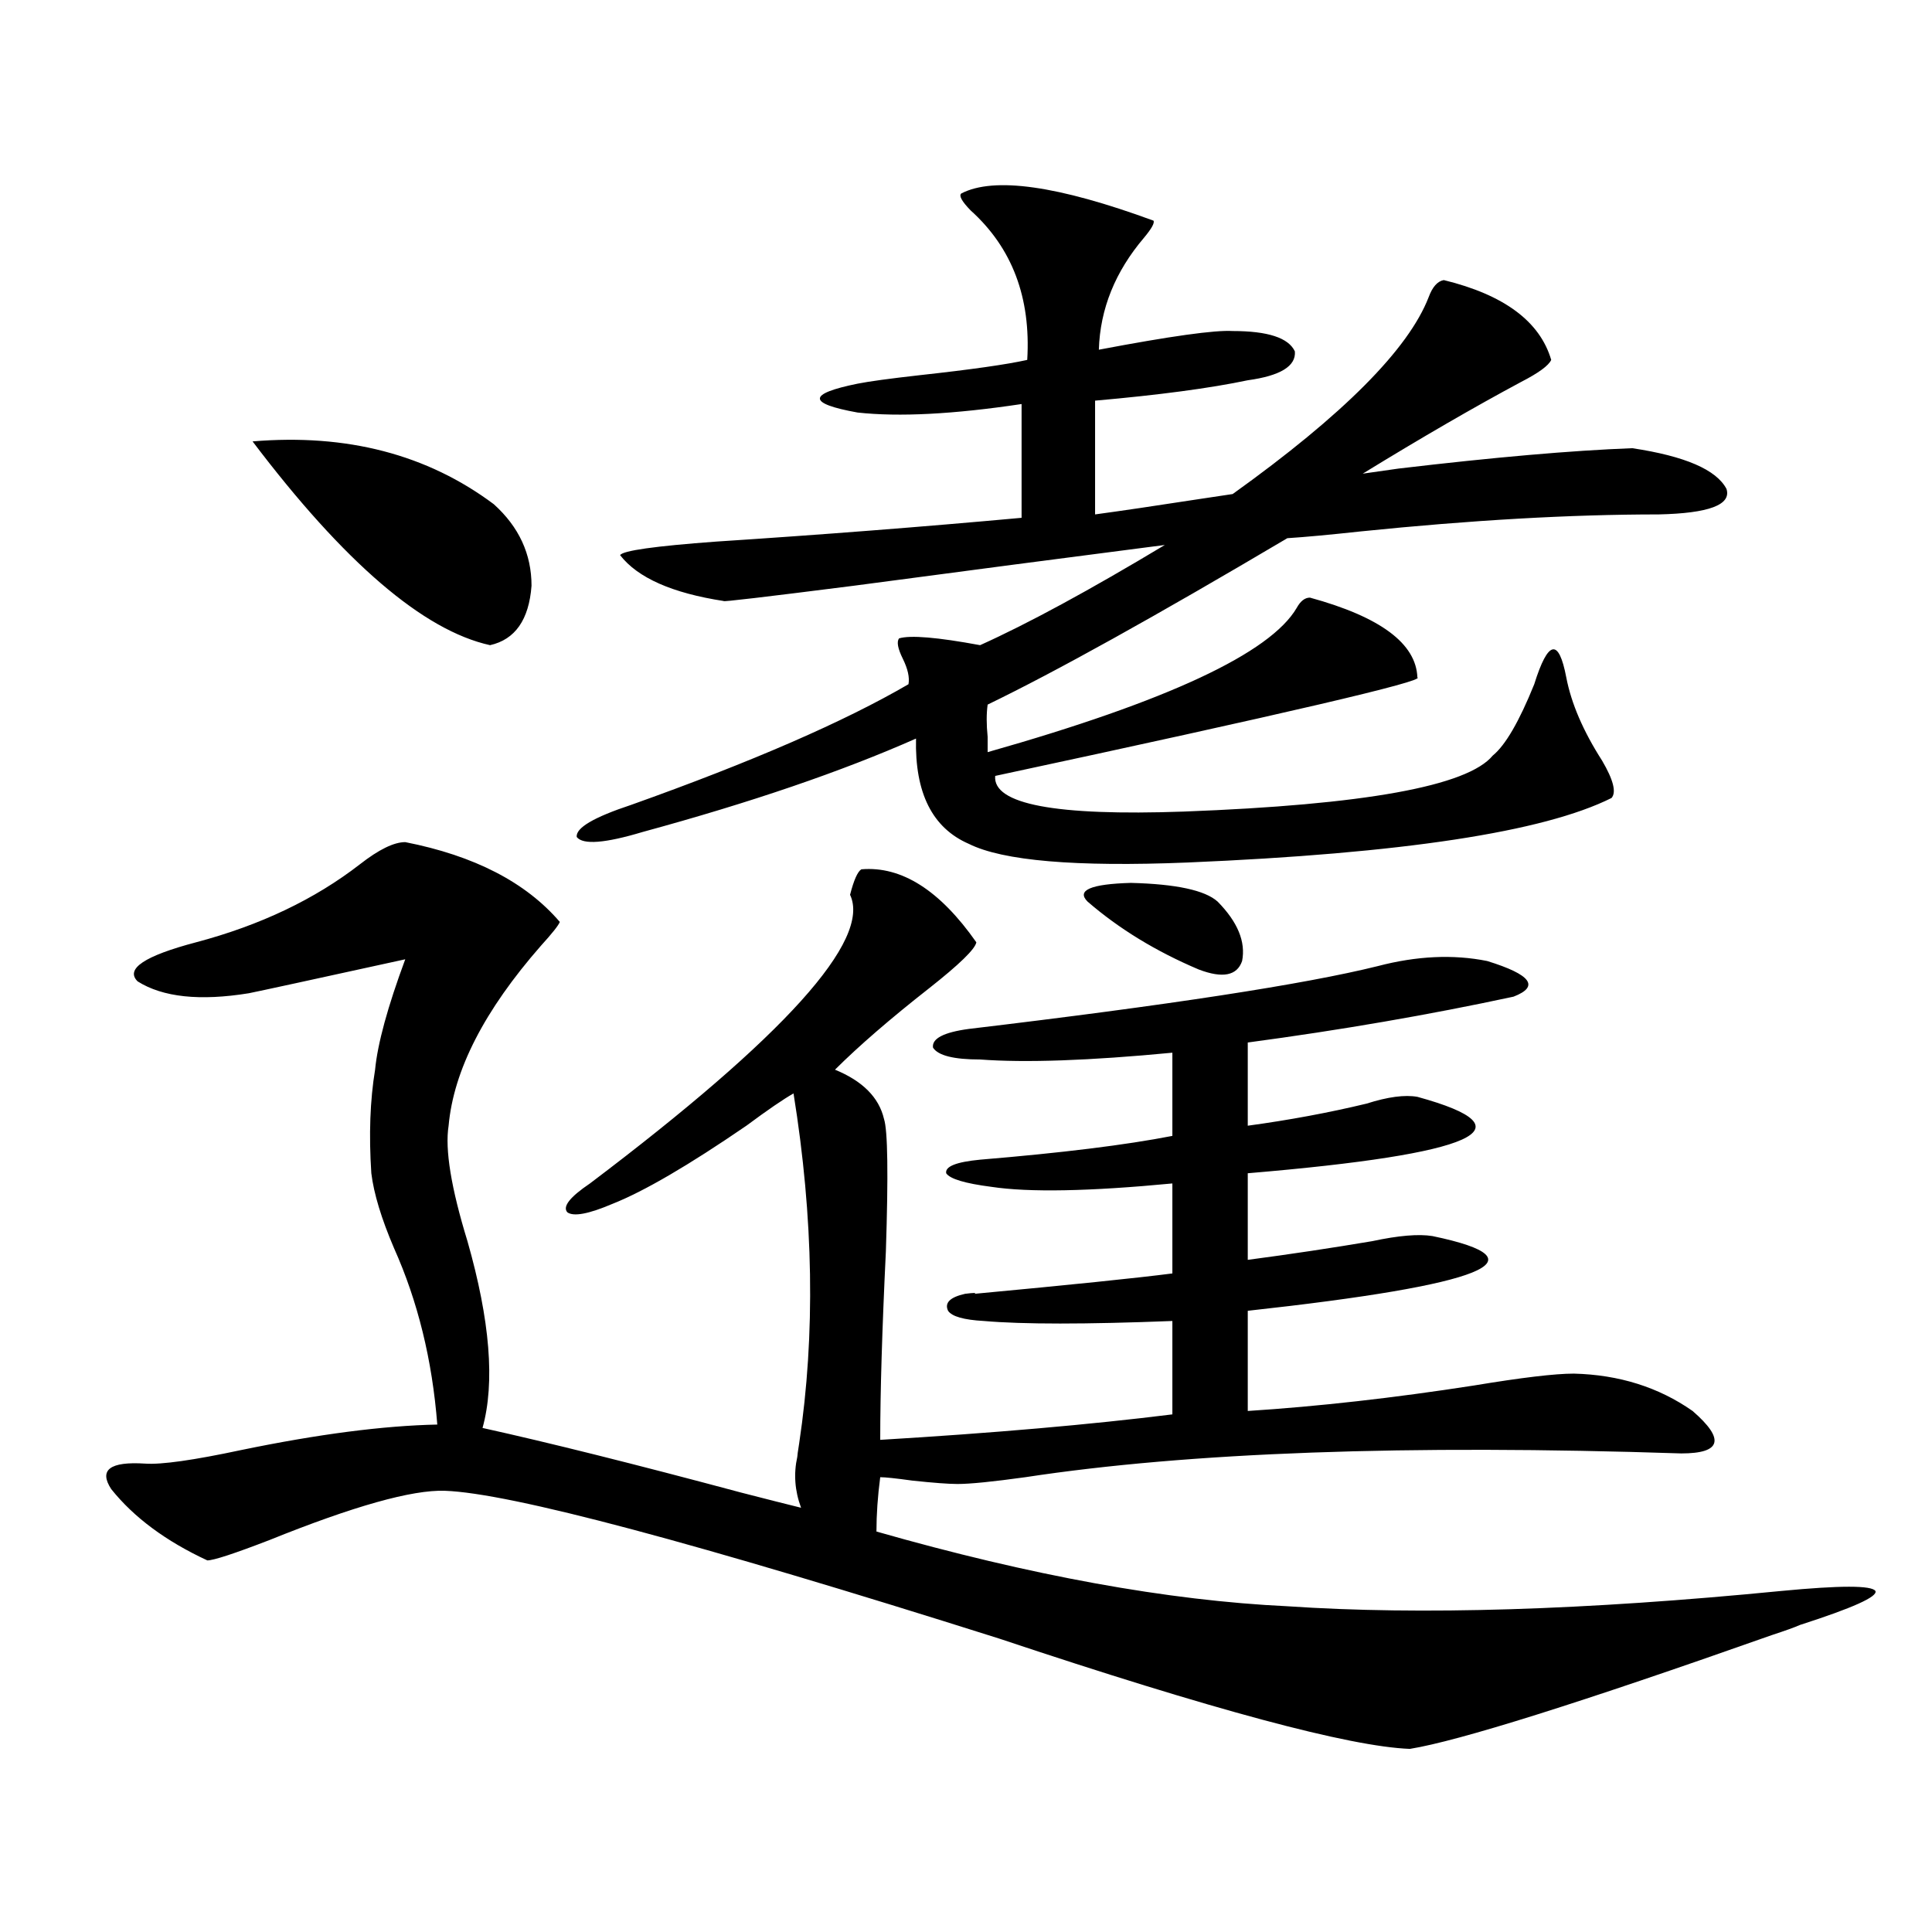
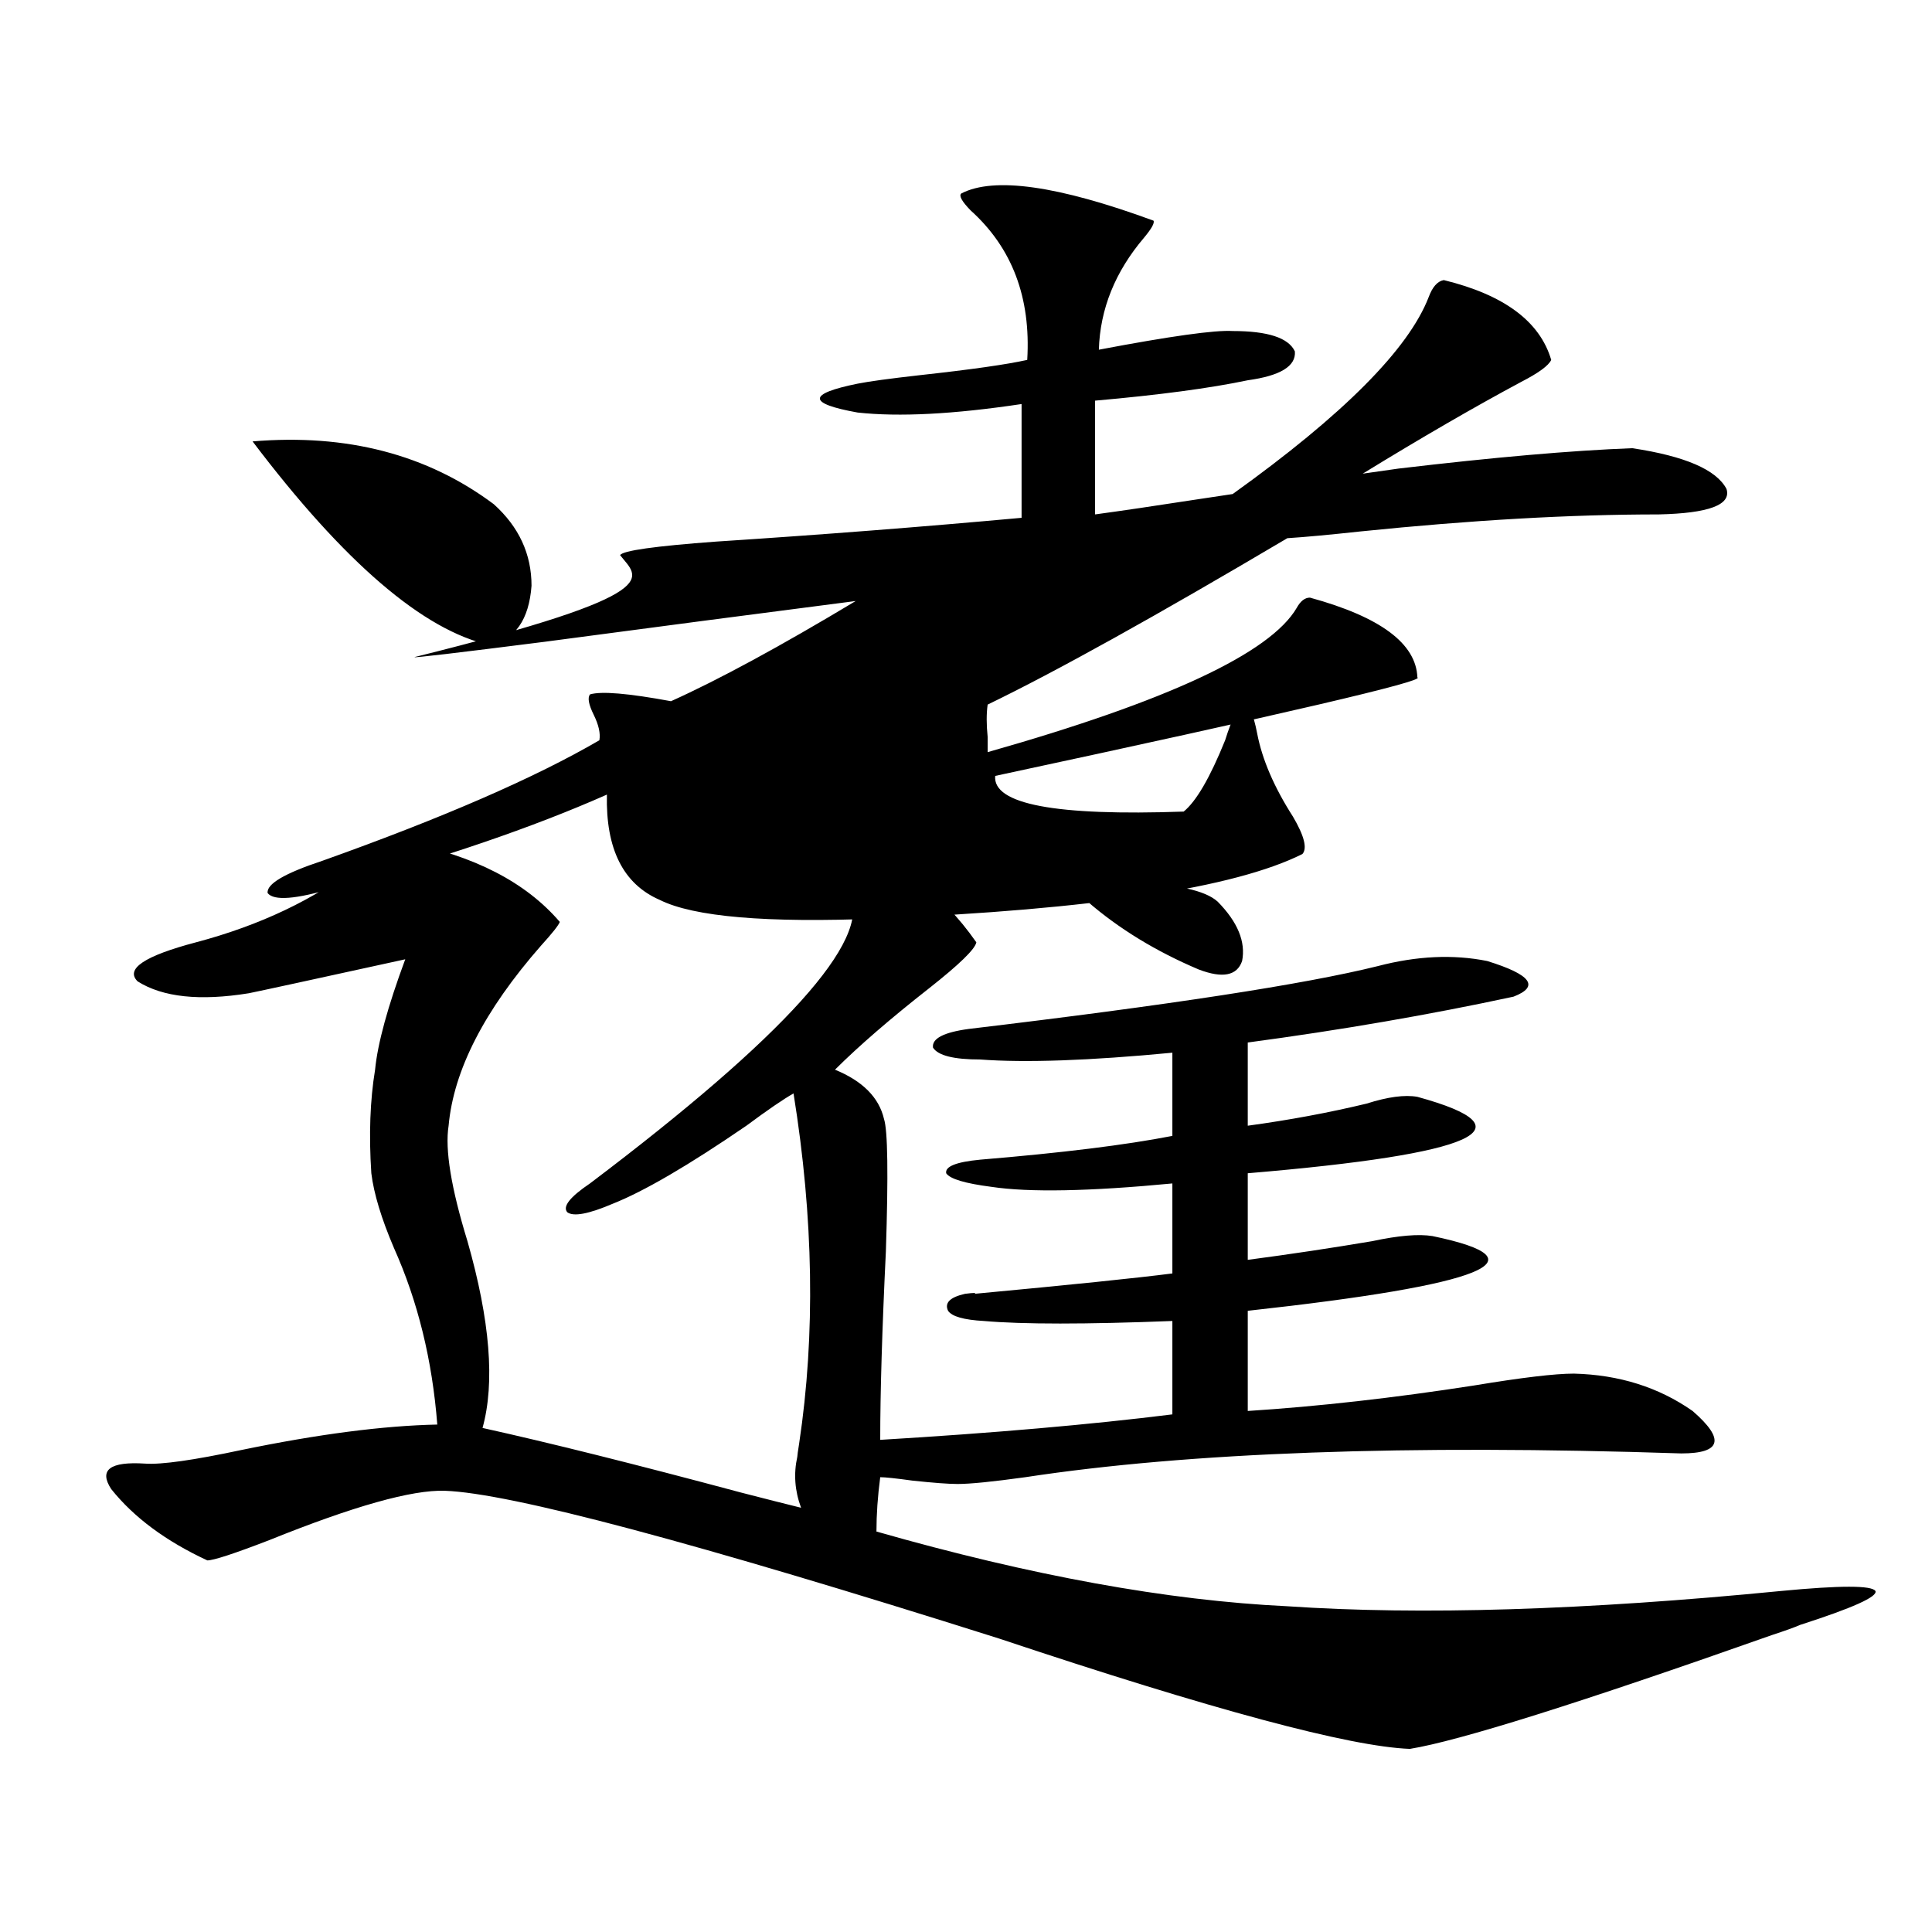
<svg xmlns="http://www.w3.org/2000/svg" version="1.1" id="图层_1" x="0px" y="0px" width="1000px" height="1000px" viewBox="0 0 1000 1000" enable-background="new 0 0 1000 1000" xml:space="preserve">
-   <path d="M305.359,612.551c100.805-76.162,145.682-125.972,134.631-149.414c1.951-7.607,3.902-12.002,5.854-13.184  c20.807-1.758,40.639,10.85,59.511,37.793c-0.656,3.516-8.78,11.426-24.39,23.73c-20.167,15.82-36.432,29.883-48.779,42.188  c14.298,5.864,22.759,14.365,25.365,25.488c1.951,5.864,2.271,28.716,0.976,68.555c-1.951,40.43-2.927,72.949-2.927,97.559  c58.535-3.516,108.93-7.91,151.216-13.184v-48.34c-44.877,1.758-77.406,1.758-97.559,0c-10.411-0.576-16.585-2.334-18.536-5.273  c-1.951-4.092,0.976-7.031,8.78-8.789c4.542-0.576,6.174-0.576,4.878,0c50.075-4.683,84.22-8.198,102.437-10.547v-46.582  c-42.926,4.106-74.145,4.697-93.656,1.758c-13.658-1.758-21.463-4.092-23.414-7.031c-0.656-3.516,5.198-5.85,17.561-7.031  c42.27-3.516,75.44-7.607,99.51-12.305v-43.066c-42.926,4.106-76.096,5.273-99.51,3.516c-13.658,0-21.798-2.046-24.39-6.152  c-0.656-4.683,5.518-7.91,18.536-9.668c103.412-12.305,173.974-23.14,211.702-32.52c20.152-5.273,39.023-6.152,56.584-2.637  c22.759,7.031,27.316,13.184,13.658,18.457c-43.581,9.38-89.434,17.29-137.558,23.73v43.066c21.463-2.925,41.95-6.729,61.462-11.426  c11.052-3.516,19.832-4.683,26.341-3.516c59.831,16.411,30.563,29.595-87.803,39.551v44.824c22.103-2.925,43.566-6.152,64.389-9.668  c13.658-2.925,24.054-3.804,31.219-2.637c59.176,12.305,27.316,25.2-95.607,38.672v51.855c36.417-2.334,75.44-6.729,117.07-13.184  c24.71-4.092,41.95-6.152,51.706-6.152c23.414,0.591,43.901,7.031,61.462,19.336c16.905,14.653,14.954,21.973-5.854,21.973  c-141.795-4.683-254.963-0.576-339.504,12.305c-16.92,2.349-28.627,3.516-35.121,3.516c-4.558,0-12.363-0.576-23.414-1.758  c-8.46-1.167-13.994-1.758-16.585-1.758c-1.311,9.971-1.951,19.336-1.951,28.125c79.998,22.852,150.881,35.733,212.678,38.672  c68.931,4.684,154.143,2.047,255.604-7.91c30.563-2.925,46.828-2.925,48.779,0c1.295,2.939-11.707,8.789-39.023,17.578  c-2.607,1.168-7.485,2.926-14.634,5.273c-99.51,35.156-161.947,54.781-187.313,58.887c-31.219-1.181-102.116-20.215-212.678-57.129  c-157.405-49.795-253.012-75.283-286.822-76.465c-16.92-0.576-47.164,7.91-90.729,25.488c-18.216,7.031-28.948,10.547-32.194,10.547  c-21.463-9.956-38.048-22.261-49.755-36.914c-6.509-9.956-0.656-14.351,17.561-13.184c8.445,0.591,25.03-1.758,49.755-7.031  c39.664-8.198,73.489-12.593,101.461-13.184c-2.607-33.398-10.091-63.857-22.438-91.406c-6.509-15.229-10.411-28.125-11.707-38.672  c-1.311-19.912-0.656-37.793,1.951-53.613c1.296-13.472,6.494-32.52,15.609-57.129c-48.139,10.547-75.12,16.411-80.974,17.578  c-25.365,4.106-44.557,2.061-57.56-6.152c-6.509-6.44,3.567-13.184,30.243-20.215c33.17-8.789,61.462-22.261,84.876-40.43  c9.756-7.607,17.561-11.426,23.414-11.426c35.761,7.031,62.438,20.806,79.998,41.309c-0.656,1.758-3.902,5.864-9.756,12.305  c-29.268,33.398-45.212,64.463-47.804,93.164c-1.951,12.305,1.296,32.231,9.756,59.766c11.707,41.021,14.298,73.252,7.805,96.68  c34.466,7.622,79.022,18.76,133.655,33.398c13.658,3.516,24.054,6.152,31.219,7.91c-3.262-8.789-3.902-17.578-1.951-26.367  c0-0.576,0.32-2.925,0.976-7.031c8.445-56.25,7.469-116.592-2.927-181.055c-5.213,2.939-13.338,8.501-24.39,16.699  c-29.923,20.518-53.017,33.989-69.267,40.43c-12.363,5.273-20.167,6.743-23.414,4.395  C291.045,624.567,294.948,619.582,305.359,612.551z M130.729,228.469c48.779-4.092,90.394,6.743,124.875,32.52  c13.003,11.729,19.512,25.791,19.512,42.188c-1.311,17.578-8.46,27.837-21.463,30.762  C219.172,326.33,178.197,291.174,130.729,228.469z M320.968,287.355c1.296-2.334,17.881-4.683,49.755-7.031  c53.977-3.516,106.659-7.607,158.045-12.305v-58.887c-35.121,5.273-63.413,6.743-84.876,4.395c-26.021-4.683-26.021-9.668,0-14.941  c5.854-1.167,16.585-2.637,32.194-4.395c26.661-2.925,45.197-5.562,55.608-7.91c1.951-32.217-7.805-58.008-29.268-77.344  c-4.558-4.683-6.189-7.607-4.878-8.789c16.905-8.789,50.075-4.092,99.51,14.063c0.64,1.182-0.976,4.106-4.878,8.789  c-14.969,17.578-22.774,36.914-23.414,58.008c37.072-7.031,60.151-10.244,69.267-9.668c18.201,0,28.932,3.516,32.194,10.547  c0.64,7.622-7.485,12.607-24.39,14.941c-19.512,4.106-45.853,7.622-79.022,10.547v58.887c13.003-1.758,30.884-4.395,53.657-7.91  c7.805-1.167,13.658-2.046,17.561-2.637c57.224-41.006,91.05-74.995,101.461-101.953c1.951-5.273,4.543-8.198,7.805-8.789  c31.219,7.622,49.755,21.396,55.608,41.309c-1.311,2.939-6.509,6.743-15.609,11.426c-24.07,12.896-51.386,28.716-81.949,47.461  c3.902-0.576,10.076-1.455,18.536-2.637c49.42-5.85,89.754-9.365,120.973-10.547c27.316,4.106,43.566,11.138,48.779,21.094  c2.592,8.213-9.115,12.607-35.121,13.184c-45.532,0-96.918,2.939-154.143,8.789c-16.265,1.758-28.948,2.939-38.048,3.516  c-68.291,40.43-119.997,69.146-155.118,86.133c-0.656,4.697-0.656,10.259,0,16.699c0,3.516,0,6.152,0,7.91  c93.001-26.367,146.338-51.265,159.996-74.707c1.951-3.516,4.222-5.273,6.829-5.273c36.417,9.971,54.953,23.73,55.608,41.309  c4.543,1.758-68.291,18.76-218.531,50.977c-1.311,14.653,31.219,20.806,97.559,18.457c93.656-3.516,146.978-13.184,159.996-29.004  c6.494-5.273,13.658-17.578,21.463-36.914c7.149-22.852,12.683-24.019,16.585-3.516c2.592,13.486,8.78,27.837,18.536,43.066  c5.854,9.971,7.469,16.411,4.878,19.336c-35.121,17.578-108.29,28.716-219.507,33.398c-57.895,2.349-95.607-0.879-113.168-9.668  c-18.872-8.198-27.972-26.367-27.316-54.492c-38.383,17.002-85.531,33.11-141.46,48.34c-19.512,5.864-30.899,6.743-34.146,2.637  c-0.656-4.683,8.78-10.244,28.292-16.699c62.438-22.261,110.241-43.066,143.411-62.402c0.64-3.516-0.335-7.91-2.927-13.184  c-2.607-5.273-3.262-8.789-1.951-10.547c5.854-1.758,19.832-0.576,41.95,3.516c24.71-11.123,56.584-28.413,95.607-51.855  c-50.09,6.455-103.748,13.486-160.972,21.094c-46.188,5.864-68.626,8.501-67.315,7.91  C347.949,306.994,330.069,299.084,320.968,287.355z M562.914,466.652c-5.854-5.85,1.616-9.077,22.438-9.668  c23.414,0.591,38.368,3.818,44.877,9.668c10.396,10.547,14.634,20.806,12.683,30.762c-2.607,7.622-10.091,9.092-22.438,4.395  C598.355,492.443,579.163,480.715,562.914,466.652z" />
+   <path d="M305.359,612.551c100.805-76.162,145.682-125.972,134.631-149.414c1.951-7.607,3.902-12.002,5.854-13.184  c20.807-1.758,40.639,10.85,59.511,37.793c-0.656,3.516-8.78,11.426-24.39,23.73c-20.167,15.82-36.432,29.883-48.779,42.188  c14.298,5.864,22.759,14.365,25.365,25.488c1.951,5.864,2.271,28.716,0.976,68.555c-1.951,40.43-2.927,72.949-2.927,97.559  c58.535-3.516,108.93-7.91,151.216-13.184v-48.34c-44.877,1.758-77.406,1.758-97.559,0c-10.411-0.576-16.585-2.334-18.536-5.273  c-1.951-4.092,0.976-7.031,8.78-8.789c4.542-0.576,6.174-0.576,4.878,0c50.075-4.683,84.22-8.198,102.437-10.547v-46.582  c-42.926,4.106-74.145,4.697-93.656,1.758c-13.658-1.758-21.463-4.092-23.414-7.031c-0.656-3.516,5.198-5.85,17.561-7.031  c42.27-3.516,75.44-7.607,99.51-12.305v-43.066c-42.926,4.106-76.096,5.273-99.51,3.516c-13.658,0-21.798-2.046-24.39-6.152  c-0.656-4.683,5.518-7.91,18.536-9.668c103.412-12.305,173.974-23.14,211.702-32.52c20.152-5.273,39.023-6.152,56.584-2.637  c22.759,7.031,27.316,13.184,13.658,18.457c-43.581,9.38-89.434,17.29-137.558,23.73v43.066c21.463-2.925,41.95-6.729,61.462-11.426  c11.052-3.516,19.832-4.683,26.341-3.516c59.831,16.411,30.563,29.595-87.803,39.551v44.824c22.103-2.925,43.566-6.152,64.389-9.668  c13.658-2.925,24.054-3.804,31.219-2.637c59.176,12.305,27.316,25.2-95.607,38.672v51.855c36.417-2.334,75.44-6.729,117.07-13.184  c24.71-4.092,41.95-6.152,51.706-6.152c23.414,0.591,43.901,7.031,61.462,19.336c16.905,14.653,14.954,21.973-5.854,21.973  c-141.795-4.683-254.963-0.576-339.504,12.305c-16.92,2.349-28.627,3.516-35.121,3.516c-4.558,0-12.363-0.576-23.414-1.758  c-8.46-1.167-13.994-1.758-16.585-1.758c-1.311,9.971-1.951,19.336-1.951,28.125c79.998,22.852,150.881,35.733,212.678,38.672  c68.931,4.684,154.143,2.047,255.604-7.91c30.563-2.925,46.828-2.925,48.779,0c1.295,2.939-11.707,8.789-39.023,17.578  c-2.607,1.168-7.485,2.926-14.634,5.273c-99.51,35.156-161.947,54.781-187.313,58.887c-31.219-1.181-102.116-20.215-212.678-57.129  c-157.405-49.795-253.012-75.283-286.822-76.465c-16.92-0.576-47.164,7.91-90.729,25.488c-18.216,7.031-28.948,10.547-32.194,10.547  c-21.463-9.956-38.048-22.261-49.755-36.914c-6.509-9.956-0.656-14.351,17.561-13.184c8.445,0.591,25.03-1.758,49.755-7.031  c39.664-8.198,73.489-12.593,101.461-13.184c-2.607-33.398-10.091-63.857-22.438-91.406c-6.509-15.229-10.411-28.125-11.707-38.672  c-1.311-19.912-0.656-37.793,1.951-53.613c1.296-13.472,6.494-32.52,15.609-57.129c-48.139,10.547-75.12,16.411-80.974,17.578  c-25.365,4.106-44.557,2.061-57.56-6.152c-6.509-6.44,3.567-13.184,30.243-20.215c33.17-8.789,61.462-22.261,84.876-40.43  c9.756-7.607,17.561-11.426,23.414-11.426c35.761,7.031,62.438,20.806,79.998,41.309c-0.656,1.758-3.902,5.864-9.756,12.305  c-29.268,33.398-45.212,64.463-47.804,93.164c-1.951,12.305,1.296,32.231,9.756,59.766c11.707,41.021,14.298,73.252,7.805,96.68  c34.466,7.622,79.022,18.76,133.655,33.398c13.658,3.516,24.054,6.152,31.219,7.91c-3.262-8.789-3.902-17.578-1.951-26.367  c0-0.576,0.32-2.925,0.976-7.031c8.445-56.25,7.469-116.592-2.927-181.055c-5.213,2.939-13.338,8.501-24.39,16.699  c-29.923,20.518-53.017,33.989-69.267,40.43c-12.363,5.273-20.167,6.743-23.414,4.395  C291.045,624.567,294.948,619.582,305.359,612.551z M130.729,228.469c48.779-4.092,90.394,6.743,124.875,32.52  c13.003,11.729,19.512,25.791,19.512,42.188c-1.311,17.578-8.46,27.837-21.463,30.762  C219.172,326.33,178.197,291.174,130.729,228.469z M320.968,287.355c1.296-2.334,17.881-4.683,49.755-7.031  c53.977-3.516,106.659-7.607,158.045-12.305v-58.887c-35.121,5.273-63.413,6.743-84.876,4.395c-26.021-4.683-26.021-9.668,0-14.941  c5.854-1.167,16.585-2.637,32.194-4.395c26.661-2.925,45.197-5.562,55.608-7.91c1.951-32.217-7.805-58.008-29.268-77.344  c-4.558-4.683-6.189-7.607-4.878-8.789c16.905-8.789,50.075-4.092,99.51,14.063c0.64,1.182-0.976,4.106-4.878,8.789  c-14.969,17.578-22.774,36.914-23.414,58.008c37.072-7.031,60.151-10.244,69.267-9.668c18.201,0,28.932,3.516,32.194,10.547  c0.64,7.622-7.485,12.607-24.39,14.941c-19.512,4.106-45.853,7.622-79.022,10.547v58.887c13.003-1.758,30.884-4.395,53.657-7.91  c7.805-1.167,13.658-2.046,17.561-2.637c57.224-41.006,91.05-74.995,101.461-101.953c1.951-5.273,4.543-8.198,7.805-8.789  c31.219,7.622,49.755,21.396,55.608,41.309c-1.311,2.939-6.509,6.743-15.609,11.426c-24.07,12.896-51.386,28.716-81.949,47.461  c3.902-0.576,10.076-1.455,18.536-2.637c49.42-5.85,89.754-9.365,120.973-10.547c27.316,4.106,43.566,11.138,48.779,21.094  c2.592,8.213-9.115,12.607-35.121,13.184c-45.532,0-96.918,2.939-154.143,8.789c-16.265,1.758-28.948,2.939-38.048,3.516  c-68.291,40.43-119.997,69.146-155.118,86.133c-0.656,4.697-0.656,10.259,0,16.699c0,3.516,0,6.152,0,7.91  c93.001-26.367,146.338-51.265,159.996-74.707c1.951-3.516,4.222-5.273,6.829-5.273c36.417,9.971,54.953,23.73,55.608,41.309  c4.543,1.758-68.291,18.76-218.531,50.977c-1.311,14.653,31.219,20.806,97.559,18.457c6.494-5.273,13.658-17.578,21.463-36.914c7.149-22.852,12.683-24.019,16.585-3.516c2.592,13.486,8.78,27.837,18.536,43.066  c5.854,9.971,7.469,16.411,4.878,19.336c-35.121,17.578-108.29,28.716-219.507,33.398c-57.895,2.349-95.607-0.879-113.168-9.668  c-18.872-8.198-27.972-26.367-27.316-54.492c-38.383,17.002-85.531,33.11-141.46,48.34c-19.512,5.864-30.899,6.743-34.146,2.637  c-0.656-4.683,8.78-10.244,28.292-16.699c62.438-22.261,110.241-43.066,143.411-62.402c0.64-3.516-0.335-7.91-2.927-13.184  c-2.607-5.273-3.262-8.789-1.951-10.547c5.854-1.758,19.832-0.576,41.95,3.516c24.71-11.123,56.584-28.413,95.607-51.855  c-50.09,6.455-103.748,13.486-160.972,21.094c-46.188,5.864-68.626,8.501-67.315,7.91  C347.949,306.994,330.069,299.084,320.968,287.355z M562.914,466.652c-5.854-5.85,1.616-9.077,22.438-9.668  c23.414,0.591,38.368,3.818,44.877,9.668c10.396,10.547,14.634,20.806,12.683,30.762c-2.607,7.622-10.091,9.092-22.438,4.395  C598.355,492.443,579.163,480.715,562.914,466.652z" />
</svg>